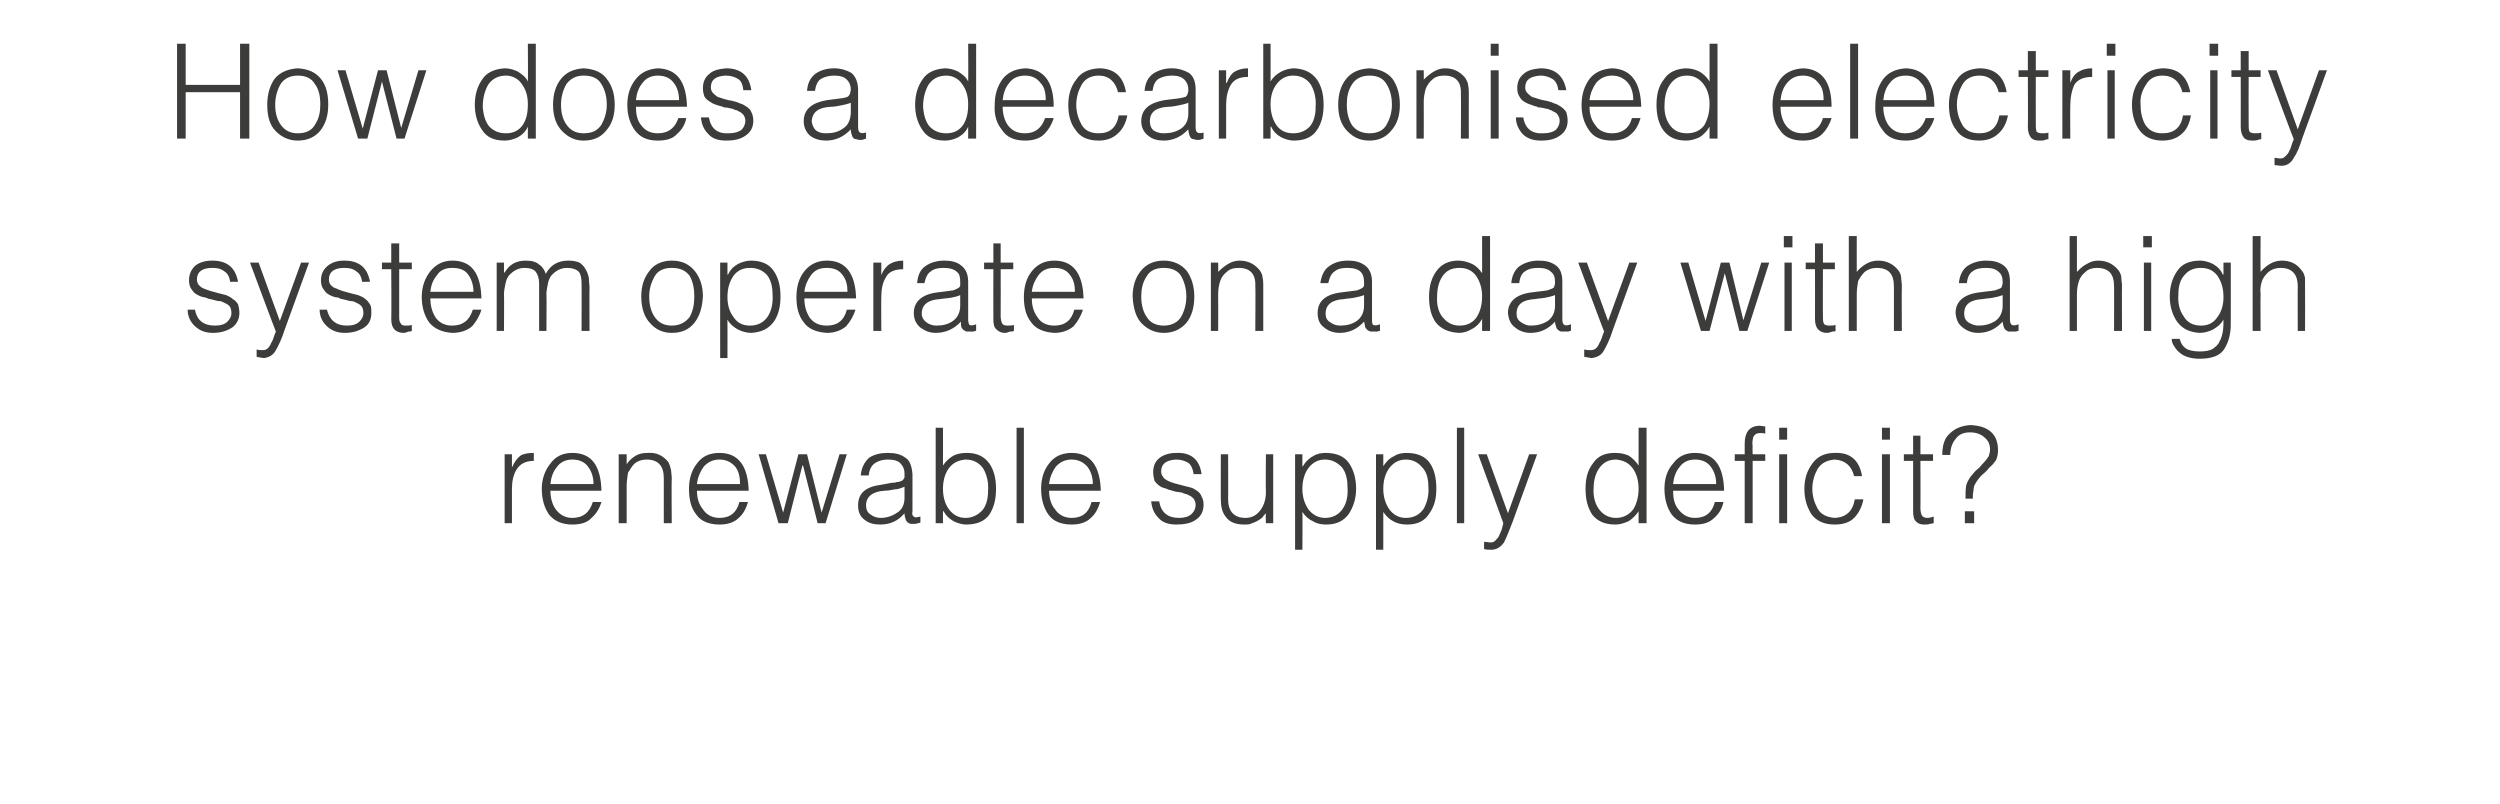
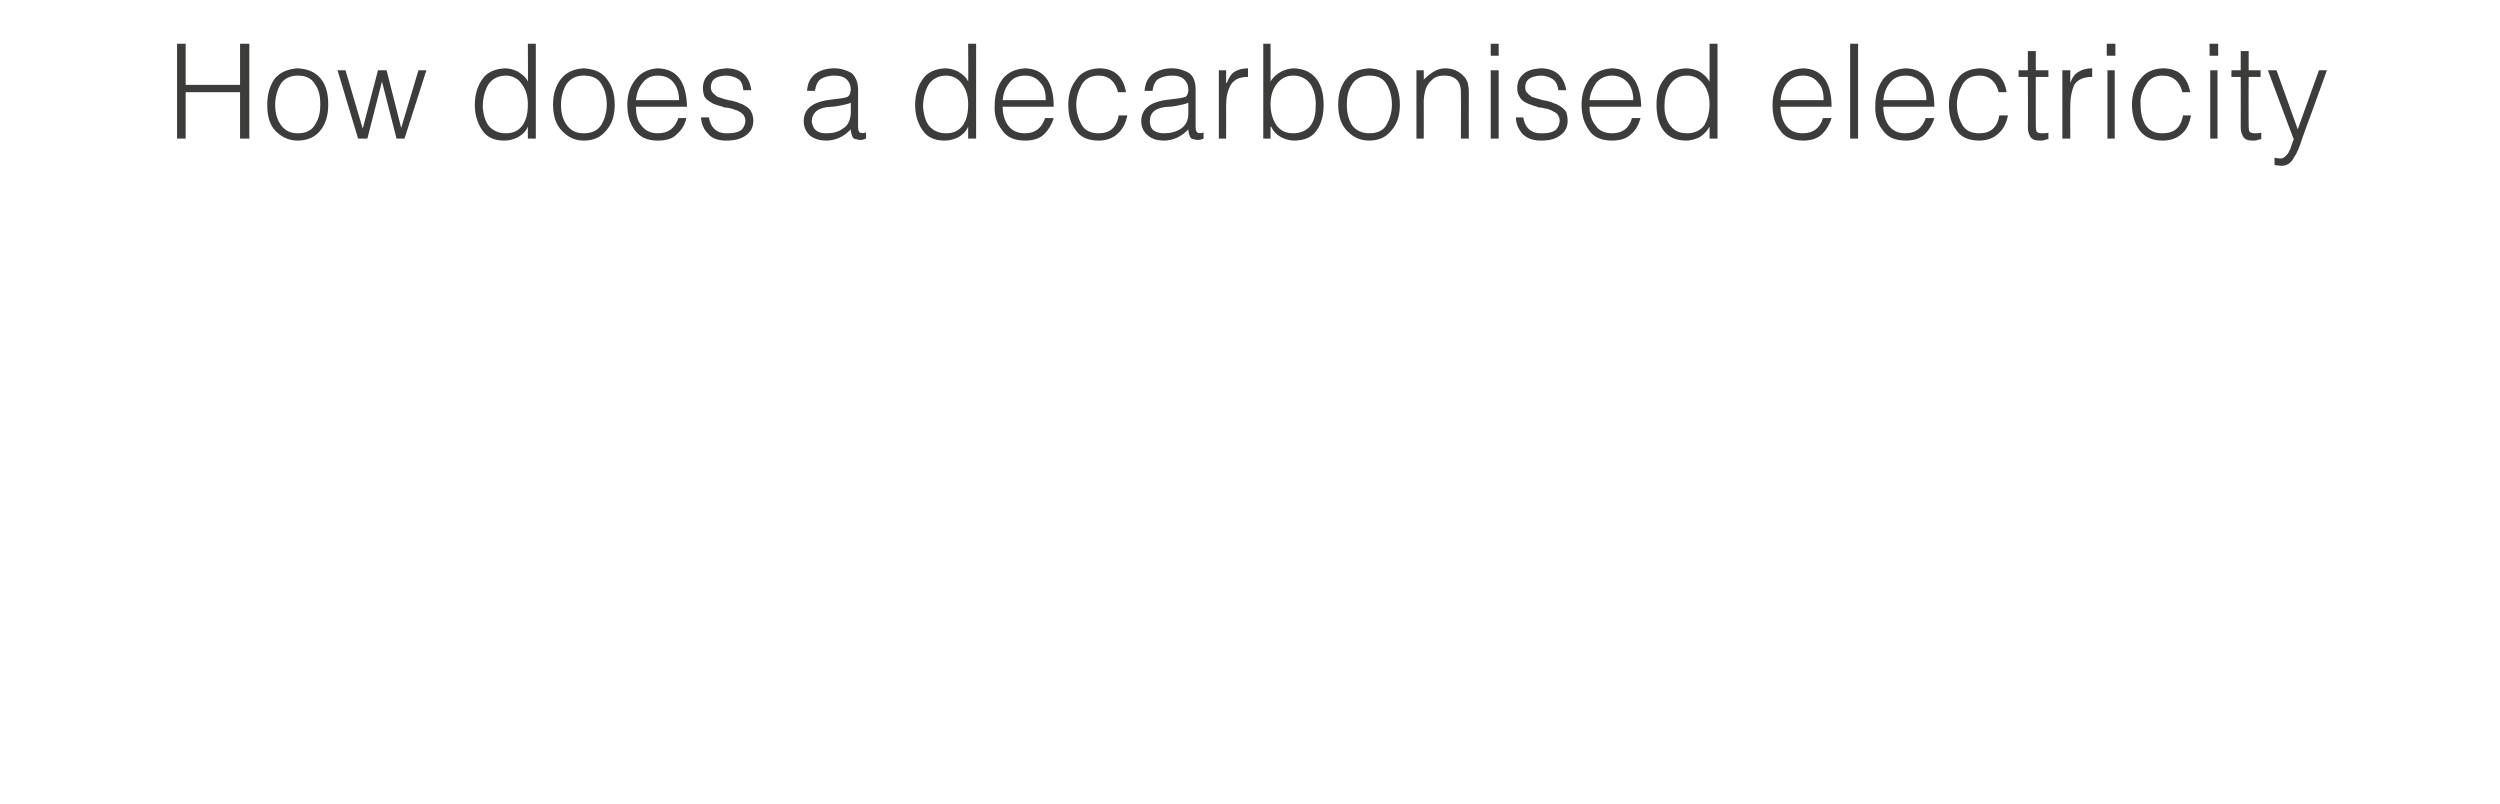
<svg xmlns="http://www.w3.org/2000/svg" version="1.1" width="377px" height="121.3px" viewBox="0 -6 377 121.3" style="top:-6px">
  <desc>How does a decarbonised electricity system operate on a day with a high renewable supply deficit?</desc>
  <defs />
  <g id="Polygon64166">
-     <path d="M 77.2 67.8 C 77.2 66.6 77.4 65.6 77.9 64.8 C 78.4 64 79.2 63.5 80.5 63.5 C 80.5 63.5 80.5 62.3 80.5 62.3 C 79.7 62.3 79 62.4 78.5 62.7 C 78 63.1 77.6 63.6 77.2 64.5 C 77.24 64.47 77.2 64.5 77.2 64.5 L 77.2 62.5 L 76.1 62.5 L 76.1 72.9 L 77.2 72.9 C 77.2 72.9 77.2 67.8 77.2 67.8 Z M 83 67 C 83.1 66 83.4 65.1 84 64.4 C 84.5 63.7 85.3 63.3 86.3 63.3 C 87.4 63.3 88.2 63.7 88.7 64.4 C 89.2 65.1 89.5 65.9 89.5 67 C 89.5 67 83 67 83 67 Z M 90.7 68 C 90.6 64.2 89.2 62.3 86.3 62.3 C 84.9 62.3 83.8 62.8 83 63.9 C 82.2 64.9 81.7 66.2 81.7 67.7 C 81.7 69.3 82.1 70.6 82.8 71.6 C 83.6 72.6 84.8 73.1 86.3 73.1 C 87.6 73.1 88.6 72.8 89.2 72.1 C 89.9 71.5 90.4 70.7 90.7 69.7 C 90.7 69.7 89.4 69.7 89.4 69.7 C 88.9 71.3 87.9 72.1 86.3 72.1 C 85.2 72.1 84.4 71.6 83.8 70.8 C 83.3 70.1 83 69.1 83 68 C 83 68 90.7 68 90.7 68 Z M 94.5 67.3 C 94.5 66.6 94.6 66 94.7 65.3 C 95 64.8 95.3 64.3 95.7 63.9 C 96.2 63.5 96.8 63.3 97.5 63.3 C 99.3 63.3 100.1 64.3 100.1 66.1 C 100.11 66.12 100.1 72.9 100.1 72.9 L 101.3 72.9 C 101.3 72.9 101.25 66.11 101.3 66.1 C 101.3 65.7 101.2 65.2 101.2 64.9 C 101.1 64.5 101 64.1 100.8 63.7 C 100 62.7 99 62.2 97.7 62.3 C 97 62.3 96.4 62.4 95.9 62.7 C 95.4 63 94.9 63.4 94.5 64 C 94.49 63.97 94.5 62.5 94.5 62.5 L 93.3 62.5 L 93.3 72.9 L 94.5 72.9 C 94.5 72.9 94.49 67.3 94.5 67.3 Z M 105.1 67 C 105.2 66 105.6 65.1 106.1 64.4 C 106.7 63.7 107.5 63.3 108.5 63.3 C 109.5 63.3 110.3 63.7 110.9 64.4 C 111.4 65.1 111.6 65.9 111.6 67 C 111.6 67 105.1 67 105.1 67 Z M 112.9 68 C 112.8 64.2 111.3 62.3 108.5 62.3 C 107 62.3 105.9 62.8 105.1 63.9 C 104.3 64.9 103.9 66.2 103.9 67.7 C 103.9 69.3 104.2 70.6 105 71.6 C 105.7 72.6 106.9 73.1 108.5 73.1 C 109.7 73.1 110.7 72.8 111.4 72.1 C 112.1 71.5 112.5 70.7 112.8 69.7 C 112.8 69.7 111.5 69.7 111.5 69.7 C 111.1 71.3 110.1 72.1 108.5 72.1 C 107.4 72.1 106.5 71.6 106 70.8 C 105.4 70.1 105.1 69.1 105.1 68 C 105.1 68 112.9 68 112.9 68 Z M 121.7 62.5 L 120.4 62.5 L 118.1 71.3 L 115.5 62.5 L 114.4 62.5 L 117.4 72.9 L 118.8 72.9 L 121 64.2 L 121.1 64.2 L 123.3 72.9 L 124.5 72.9 L 127.7 62.5 L 126.6 62.5 L 123.9 71.3 L 121.7 62.5 Z M 136.4 69.1 C 136.4 70.1 136 70.9 135.3 71.3 C 134.6 71.8 133.7 72.1 132.8 72.1 C 132.2 72.1 131.7 71.9 131.3 71.6 C 130.8 71.3 130.6 70.8 130.6 70.2 C 130.6 68.9 131.6 68.1 133.4 68 C 133.9 68 134.4 67.9 134.9 67.8 C 135.4 67.8 135.9 67.6 136.4 67.4 C 136.4 67.4 136.4 69.1 136.4 69.1 Z M 132.9 67.1 C 130.5 67.4 129.4 68.4 129.4 70.2 C 129.4 71.2 129.7 71.9 130.4 72.4 C 131 72.9 131.8 73.1 132.7 73.1 C 134.2 73.1 135.4 72.6 136.4 71.4 C 136.4 71.8 136.5 72.1 136.6 72.4 C 136.7 72.7 137 72.9 137.3 73 C 137.5 73 137.7 73 137.9 73 C 138 73 138.2 73 138.4 72.9 C 138.6 72.9 138.7 72.8 138.8 72.8 C 138.8 72.8 138.8 71.9 138.8 71.9 C 138.3 72 138 72.1 137.8 71.9 C 137.6 71.8 137.5 71.5 137.6 71.1 C 137.6 71.1 137.6 65.5 137.6 65.5 C 137.5 64.3 137.2 63.4 136.5 63 C 135.8 62.5 135 62.3 133.9 62.3 C 132.8 62.3 131.9 62.5 131.1 63 C 130.4 63.6 129.9 64.5 129.8 65.7 C 129.8 65.7 131 65.7 131 65.7 C 131.1 64.8 131.4 64.2 132 63.8 C 132.5 63.5 133.1 63.3 133.9 63.3 C 134.8 63.3 135.5 63.5 135.8 63.9 C 136.2 64.3 136.4 64.8 136.4 65.4 C 136.4 65.6 136.4 65.8 136.4 66 C 136.3 66.2 136.2 66.4 136 66.5 C 135.8 66.6 135.5 66.7 135.2 66.7 C 135 66.8 134.7 66.8 134.5 66.8 C 134.5 66.8 132.9 67.1 132.9 67.1 Z M 142.2 67.7 C 142.2 66.5 142.5 65.4 143.1 64.6 C 143.7 63.8 144.5 63.4 145.6 63.3 C 146.8 63.3 147.7 63.8 148.3 64.7 C 148.8 65.6 149.1 66.7 149 68 C 149 69.3 148.7 70.3 148.1 71 C 147.4 71.7 146.6 72.1 145.6 72.1 C 144.5 72.1 143.7 71.6 143.1 70.8 C 142.5 70 142.2 68.9 142.2 67.7 C 142.2 67.7 142.2 67.7 142.2 67.7 Z M 142.2 71.1 C 142.2 71.1 142.26 71.05 142.3 71.1 C 142.6 71.7 143.1 72.2 143.8 72.6 C 144.4 72.9 145.1 73.1 145.7 73.1 C 147.3 73.1 148.5 72.6 149.2 71.6 C 149.9 70.5 150.2 69.3 150.2 67.7 C 150.2 66.2 149.9 64.9 149.2 63.9 C 148.4 62.8 147.3 62.3 145.8 62.3 C 145.1 62.3 144.4 62.4 143.8 62.7 C 143.1 63.1 142.6 63.6 142.2 64.2 C 142.22 64.19 142.2 58.5 142.2 58.5 L 141.1 58.5 L 141.1 72.9 L 142.2 72.9 L 142.2 71.1 Z M 154.4 72.9 L 154.4 58.5 L 153.3 58.5 L 153.3 72.9 L 154.4 72.9 Z M 158.2 67 C 158.3 66 158.7 65.1 159.2 64.4 C 159.8 63.7 160.6 63.3 161.6 63.3 C 162.6 63.3 163.4 63.7 164 64.4 C 164.5 65.1 164.8 65.9 164.8 67 C 164.8 67 158.2 67 158.2 67 Z M 166 68 C 165.9 64.2 164.4 62.3 161.6 62.3 C 160.2 62.3 159 62.8 158.2 63.9 C 157.4 64.9 157 66.2 157 67.7 C 157 69.3 157.4 70.6 158.1 71.6 C 158.8 72.6 160 73.1 161.6 73.1 C 162.8 73.1 163.8 72.8 164.5 72.1 C 165.2 71.5 165.6 70.7 165.9 69.7 C 165.9 69.7 164.6 69.7 164.6 69.7 C 164.2 71.3 163.2 72.1 161.6 72.1 C 160.5 72.1 159.6 71.6 159.1 70.8 C 158.5 70.1 158.2 69.1 158.2 68 C 158.2 68 166 68 166 68 Z M 173.6 69.6 C 173.7 70.6 174 71.4 174.7 72.1 C 175.3 72.8 176.2 73.1 177.4 73.1 C 178.6 73.1 179.6 72.9 180.3 72.4 C 181.1 71.9 181.5 71.1 181.5 70.1 C 181.5 69.6 181.4 69.2 181.2 68.9 C 181.1 68.5 180.8 68.2 180.5 68 C 180.2 67.8 179.9 67.6 179.5 67.5 C 179.1 67.4 178.7 67.3 178.3 67.2 C 177.5 67 176.7 66.8 176.1 66.5 C 175.8 66.3 175.5 66.2 175.4 65.9 C 175.2 65.7 175.1 65.4 175.1 65.1 C 175.1 64 175.8 63.4 177.3 63.3 C 178.1 63.3 178.7 63.5 179.2 63.8 C 179.6 64.1 179.9 64.7 180 65.5 C 180 65.5 181.2 65.5 181.2 65.5 C 180.9 63.3 179.6 62.2 177.4 62.3 C 176.3 62.3 175.4 62.6 174.8 63.1 C 174.2 63.6 173.9 64.3 173.9 65.2 C 173.9 65.7 174 66.1 174.1 66.5 C 174.3 66.8 174.6 67.1 174.9 67.3 C 175.2 67.5 175.5 67.6 175.9 67.7 C 176.1 67.8 176.3 67.9 176.5 67.9 C 176.7 68 176.9 68 177.1 68.1 C 177.5 68.2 177.9 68.2 178.3 68.3 C 178.4 68.4 178.6 68.4 178.8 68.5 C 179 68.5 179.1 68.6 179.3 68.7 C 179.6 68.8 179.8 69 180 69.2 C 180.2 69.5 180.3 69.8 180.3 70.1 C 180.3 70.7 180.1 71.1 179.7 71.5 C 179.3 71.9 178.6 72.1 177.8 72.1 C 176.1 72.1 175.1 71.3 174.8 69.6 C 174.8 69.6 173.6 69.6 173.6 69.6 Z M 190.9 68.2 C 190.9 69.3 190.6 70.2 190.1 70.9 C 189.5 71.7 188.8 72.1 187.8 72.1 C 186.1 72.1 185.2 71.1 185.2 69.3 C 185.23 69.31 185.2 62.5 185.2 62.5 L 184.1 62.5 C 184.1 62.5 184.08 69.33 184.1 69.3 C 184.1 70.4 184.3 71.3 184.9 72 C 185.4 72.7 186.3 73.1 187.6 73.1 C 188.1 73.1 188.5 73.1 188.8 72.9 C 189.1 72.8 189.4 72.7 189.7 72.5 C 189.9 72.4 190.2 72.2 190.4 72 C 190.5 71.8 190.7 71.6 190.9 71.4 C 190.85 71.43 190.9 72.9 190.9 72.9 L 192 72.9 L 192 62.5 L 190.9 62.5 C 190.9 62.5 190.85 68.16 190.9 68.2 Z M 196.4 67.7 C 196.4 66.5 196.7 65.4 197.3 64.6 C 197.9 63.8 198.7 63.3 199.8 63.3 C 200.8 63.3 201.6 63.7 202.3 64.4 C 202.9 65.1 203.2 66.1 203.2 67.4 C 203.3 68.7 203.1 69.8 202.5 70.7 C 201.9 71.6 201 72.1 199.8 72.1 C 198.8 72.1 197.9 71.6 197.3 70.8 C 196.7 69.9 196.4 68.9 196.4 67.7 C 196.4 67.7 196.4 67.7 196.4 67.7 Z M 196.4 71.2 C 196.8 71.8 197.3 72.3 198 72.6 C 198.6 73 199.3 73.1 200 73.1 C 201.5 73.1 202.6 72.6 203.4 71.5 C 204.1 70.4 204.5 69.2 204.5 67.7 C 204.5 66.1 204.1 64.8 203.4 63.8 C 202.7 62.8 201.5 62.3 199.9 62.3 C 199.3 62.3 198.6 62.4 198 62.8 C 197.4 63.1 196.8 63.7 196.5 64.3 C 196.48 64.35 196.4 64.3 196.4 64.3 L 196.4 62.5 L 195.3 62.5 L 195.3 76.9 L 196.4 76.9 C 196.4 76.9 196.44 71.21 196.4 71.2 Z M 208.6 67.7 C 208.6 66.5 208.9 65.4 209.5 64.6 C 210.1 63.8 210.9 63.3 212 63.3 C 213 63.3 213.8 63.7 214.4 64.4 C 215.1 65.1 215.4 66.1 215.4 67.4 C 215.5 68.7 215.2 69.8 214.7 70.7 C 214.1 71.6 213.2 72.1 212 72.1 C 210.9 72.1 210.1 71.6 209.5 70.8 C 208.9 69.9 208.6 68.9 208.6 67.7 C 208.6 67.7 208.6 67.7 208.6 67.7 Z M 208.6 71.2 C 209 71.8 209.5 72.3 210.1 72.6 C 210.8 73 211.5 73.1 212.2 73.1 C 213.7 73.1 214.8 72.6 215.5 71.5 C 216.3 70.4 216.6 69.2 216.6 67.7 C 216.6 66.1 216.3 64.8 215.6 63.8 C 214.9 62.8 213.7 62.3 212.1 62.3 C 211.5 62.3 210.8 62.4 210.2 62.8 C 209.5 63.1 209 63.7 208.6 64.3 C 208.64 64.35 208.6 64.3 208.6 64.3 L 208.6 62.5 L 207.5 62.5 L 207.5 76.9 L 208.6 76.9 C 208.6 76.9 208.6 71.21 208.6 71.2 Z M 220.8 72.9 L 220.8 58.5 L 219.7 58.5 L 219.7 72.9 L 220.8 72.9 Z M 223.8 76.8 C 224.1 76.9 224.5 76.9 224.9 76.9 C 225.7 76.9 226.3 76.5 226.8 75.8 C 227.2 75 227.6 74 228.1 72.7 C 228.09 72.72 231.8 62.5 231.8 62.5 L 230.6 62.5 L 227.4 71.4 L 224.2 62.5 L 222.9 62.5 C 222.9 62.5 226.73 72.94 226.7 72.9 C 226.6 73.2 226.6 73.4 226.5 73.7 C 226.4 74.1 226.2 74.4 226.1 74.7 C 226 75 225.8 75.2 225.6 75.4 C 225.4 75.7 225.1 75.8 224.8 75.8 C 224.5 75.8 224.1 75.7 223.8 75.7 C 223.8 75.7 223.8 76.8 223.8 76.8 Z M 247.1 67.7 C 247.1 68.9 246.8 70 246.3 70.8 C 245.7 71.6 244.8 72.1 243.7 72.1 C 242.7 72.1 241.9 71.7 241.3 71 C 240.7 70.3 240.3 69.3 240.3 68 C 240.3 66.7 240.5 65.6 241.1 64.7 C 241.7 63.8 242.5 63.3 243.7 63.3 C 244.8 63.4 245.6 63.8 246.2 64.6 C 246.8 65.4 247.1 66.5 247.1 67.7 C 247.1 67.7 247.1 67.7 247.1 67.7 Z M 247.1 64.2 C 246.7 63.6 246.2 63.1 245.6 62.7 C 244.9 62.4 244.3 62.3 243.5 62.3 C 242 62.3 240.9 62.8 240.2 63.9 C 239.4 64.9 239.1 66.2 239.1 67.7 C 239.1 69.3 239.4 70.5 240.1 71.6 C 240.9 72.6 242 73.1 243.6 73.1 C 244.3 73.1 244.9 72.9 245.6 72.6 C 246.2 72.2 246.7 71.7 247.1 71.1 C 247.06 71.05 247.1 71.1 247.1 71.1 L 247.1 72.9 L 248.3 72.9 L 248.3 58.5 L 247.1 58.5 C 247.1 58.5 247.11 64.19 247.1 64.2 Z M 252.3 67 C 252.4 66 252.7 65.1 253.3 64.4 C 253.8 63.7 254.6 63.3 255.6 63.3 C 256.7 63.3 257.5 63.7 258 64.4 C 258.5 65.1 258.8 65.9 258.8 67 C 258.8 67 252.3 67 252.3 67 Z M 260 68 C 259.9 64.2 258.5 62.3 255.6 62.3 C 254.2 62.3 253.1 62.8 252.3 63.9 C 251.4 64.9 251 66.2 251 67.7 C 251 69.3 251.4 70.6 252.1 71.6 C 252.9 72.6 254 73.1 255.6 73.1 C 256.9 73.1 257.8 72.8 258.5 72.1 C 259.2 71.5 259.7 70.7 259.9 69.7 C 259.9 69.7 258.6 69.7 258.6 69.7 C 258.2 71.3 257.2 72.1 255.6 72.1 C 254.5 72.1 253.7 71.6 253.1 70.8 C 252.5 70.1 252.3 69.1 252.3 68 C 252.3 68 260 68 260 68 Z M 263.1 63.5 L 263.1 72.9 L 264.3 72.9 L 264.3 63.5 L 266.2 63.5 L 266.2 62.5 L 264.3 62.5 C 264.3 62.5 264.26 61.26 264.3 61.3 C 264.2 60.8 264.3 60.3 264.4 59.9 C 264.6 59.5 264.9 59.3 265.5 59.3 C 265.7 59.3 265.9 59.3 266.2 59.4 C 266.2 59.4 266.2 58.3 266.2 58.3 C 265.9 58.3 265.6 58.2 265.2 58.2 C 263.8 58.3 263.1 59.2 263.1 60.9 C 263.11 60.9 263.1 62.5 263.1 62.5 L 261.6 62.5 L 261.6 63.5 L 263.1 63.5 Z M 269.5 72.9 L 269.5 62.5 L 268.3 62.5 L 268.3 72.9 L 269.5 72.9 Z M 269.5 60.3 L 269.5 58.5 L 268.3 58.5 L 268.3 60.3 L 269.5 60.3 Z M 280.8 65.8 C 280.4 63.4 279 62.2 276.7 62.3 C 275.2 62.3 274.1 62.8 273.3 63.9 C 272.5 65 272.1 66.2 272.1 67.7 C 272.1 69.3 272.5 70.5 273.2 71.6 C 274 72.6 275.1 73.1 276.7 73.1 C 277.9 73.1 278.9 72.8 279.6 72.1 C 280.3 71.4 280.8 70.4 281 69.3 C 281 69.3 279.7 69.3 279.7 69.3 C 279.4 71.1 278.4 72 276.7 72.1 C 275.5 72 274.6 71.6 274.1 70.7 C 273.6 69.8 273.3 68.8 273.3 67.7 C 273.3 66.6 273.6 65.6 274.1 64.7 C 274.7 63.8 275.5 63.4 276.7 63.3 C 278.2 63.4 279.2 64.2 279.6 65.8 C 279.6 65.8 280.8 65.8 280.8 65.8 Z M 285 72.9 L 285 62.5 L 283.8 62.5 L 283.8 72.9 L 285 72.9 Z M 285 60.3 L 285 58.5 L 283.8 58.5 L 283.8 60.3 L 285 60.3 Z M 291.6 71.9 C 291.3 72 291 72.1 290.6 72.1 C 290.2 72.1 289.9 71.9 289.8 71.7 C 289.7 71.5 289.6 71.1 289.6 70.6 C 289.63 70.61 289.6 63.5 289.6 63.5 L 291.5 63.5 L 291.5 62.5 L 289.6 62.5 L 289.6 59.7 L 288.5 59.7 L 288.5 62.5 L 287.1 62.5 L 287.1 63.5 L 288.5 63.5 C 288.5 63.5 288.49 71.08 288.5 71.1 C 288.5 71.8 288.6 72.4 289 72.7 C 289.3 73 289.7 73.1 290.2 73.1 C 290.5 73.1 290.8 73.1 291 73 C 291.3 73 291.4 72.9 291.6 72.9 C 291.6 72.9 291.6 71.9 291.6 71.9 Z M 297.5 69.2 C 297.5 68.8 297.5 68.4 297.6 68 C 297.6 67.6 297.7 67.2 297.9 66.9 C 298.2 66.4 298.5 66 298.9 65.6 C 299.3 65.3 299.7 64.9 300 64.5 C 300.4 64.2 300.7 63.8 301 63.4 C 301.2 62.9 301.3 62.5 301.3 61.9 C 301.3 59.5 299.9 58.2 297.1 58.1 C 295.8 58.2 294.8 58.6 294 59.4 C 293.2 60.1 292.9 61.2 292.9 62.6 C 292.9 62.6 294.1 62.6 294.1 62.6 C 294.1 61.6 294.4 60.8 294.9 60.2 C 295.4 59.5 296.1 59.2 297.1 59.2 C 298 59.2 298.8 59.5 299.3 60 C 299.8 60.4 300.1 61 300.1 61.8 C 300.1 62.1 300 62.5 299.9 62.8 C 299.7 63.1 299.5 63.4 299.2 63.7 C 298.9 64 298.7 64.3 298.4 64.6 C 298 64.9 297.7 65.2 297.5 65.5 C 297.2 65.8 297 66.1 296.9 66.3 C 296.7 66.6 296.6 66.9 296.5 67.2 C 296.4 67.8 296.4 68.5 296.4 69.2 C 296.4 69.2 297.5 69.2 297.5 69.2 Z M 297.7 72.9 L 297.7 71.1 L 296.3 71.1 L 296.3 72.9 L 297.7 72.9 Z " stroke="none" fill="#3c3c3b" />
-   </g>
+     </g>
  <g id="Polygon64165">
-     <path d="M 28.3 40.7 C 28.3 41.7 28.7 42.5 29.3 43.1 C 30 43.8 30.9 44.2 32.1 44.2 C 33.3 44.2 34.2 43.9 35 43.4 C 35.7 42.9 36.1 42.1 36.1 41.2 C 36.1 40.7 36 40.2 35.9 39.9 C 35.7 39.6 35.5 39.3 35.1 39.1 C 34.8 38.8 34.5 38.7 34.1 38.5 C 33.7 38.4 33.3 38.3 32.9 38.2 C 32.1 38 31.4 37.8 30.7 37.5 C 30.4 37.4 30.2 37.2 30 37 C 29.8 36.8 29.7 36.5 29.7 36.1 C 29.7 35 30.5 34.4 32 34.4 C 32.7 34.4 33.3 34.5 33.8 34.9 C 34.3 35.2 34.6 35.7 34.7 36.5 C 34.7 36.5 35.9 36.5 35.9 36.5 C 35.5 34.3 34.2 33.3 32 33.3 C 30.9 33.3 30 33.6 29.4 34.1 C 28.8 34.7 28.5 35.4 28.5 36.3 C 28.5 36.7 28.6 37.2 28.8 37.5 C 29 37.8 29.2 38.1 29.5 38.3 C 29.8 38.5 30.2 38.7 30.6 38.8 C 30.8 38.8 31 38.9 31.1 38.9 C 31.3 39 31.5 39.1 31.7 39.1 C 32.1 39.2 32.5 39.3 32.9 39.4 C 33.1 39.4 33.3 39.4 33.5 39.5 C 33.6 39.6 33.8 39.6 33.9 39.7 C 34.2 39.8 34.5 40 34.7 40.3 C 34.8 40.5 34.9 40.8 34.9 41.2 C 34.9 41.7 34.7 42.1 34.3 42.5 C 33.9 42.9 33.3 43.1 32.4 43.1 C 30.7 43.1 29.7 42.3 29.4 40.7 C 29.4 40.7 28.3 40.7 28.3 40.7 Z M 38.7 47.8 C 39 47.9 39.3 47.9 39.8 48 C 40.5 47.9 41.2 47.6 41.6 46.8 C 42 46.1 42.5 45.1 42.9 43.8 C 42.92 43.76 46.6 33.6 46.6 33.6 L 45.4 33.6 L 42.2 42.4 L 39 33.6 L 37.7 33.6 C 37.7 33.6 41.56 43.98 41.6 44 C 41.5 44.2 41.4 44.5 41.3 44.8 C 41.2 45.1 41.1 45.4 40.9 45.7 C 40.8 46 40.6 46.3 40.4 46.5 C 40.2 46.7 40 46.8 39.6 46.8 C 39.3 46.8 39 46.8 38.7 46.7 C 38.7 46.7 38.7 47.8 38.7 47.8 Z M 48.2 40.7 C 48.2 41.7 48.6 42.5 49.2 43.1 C 49.9 43.8 50.8 44.2 52 44.2 C 53.2 44.2 54.1 43.9 54.9 43.4 C 55.7 42.9 56 42.1 56 41.2 C 56 40.7 56 40.2 55.8 39.9 C 55.6 39.6 55.4 39.3 55.1 39.1 C 54.8 38.8 54.4 38.7 54 38.5 C 53.6 38.4 53.2 38.3 52.8 38.2 C 52 38 51.3 37.8 50.7 37.5 C 50.3 37.4 50.1 37.2 49.9 37 C 49.7 36.8 49.6 36.5 49.6 36.1 C 49.6 35 50.4 34.4 51.9 34.4 C 52.6 34.4 53.2 34.5 53.7 34.9 C 54.2 35.2 54.5 35.7 54.6 36.5 C 54.6 36.5 55.8 36.5 55.8 36.5 C 55.4 34.3 54.1 33.3 51.9 33.3 C 50.8 33.3 50 33.6 49.4 34.1 C 48.7 34.7 48.4 35.4 48.4 36.3 C 48.4 36.7 48.5 37.2 48.7 37.5 C 48.9 37.8 49.1 38.1 49.4 38.3 C 49.7 38.5 50.1 38.7 50.5 38.8 C 50.7 38.8 50.9 38.9 51.1 38.9 C 51.2 39 51.4 39.1 51.6 39.1 C 52 39.2 52.4 39.3 52.8 39.4 C 53 39.4 53.2 39.4 53.4 39.5 C 53.6 39.6 53.7 39.6 53.8 39.7 C 54.1 39.8 54.4 40 54.6 40.3 C 54.7 40.5 54.8 40.8 54.8 41.2 C 54.8 41.7 54.6 42.1 54.2 42.5 C 53.8 42.9 53.2 43.1 52.3 43.1 C 50.7 43.1 49.7 42.3 49.3 40.7 C 49.3 40.7 48.2 40.7 48.2 40.7 Z M 62.1 43 C 61.8 43.1 61.5 43.1 61.2 43.1 C 60.7 43.1 60.5 43 60.4 42.7 C 60.2 42.5 60.2 42.1 60.2 41.7 C 60.19 41.65 60.2 34.6 60.2 34.6 L 62.1 34.6 L 62.1 33.6 L 60.2 33.6 L 60.2 30.7 L 59 30.7 L 59 33.6 L 57.6 33.6 L 57.6 34.6 L 59 34.6 C 59 34.6 59.05 42.12 59 42.1 C 59 42.9 59.2 43.4 59.5 43.7 C 59.8 44 60.3 44.2 60.8 44.2 C 61.1 44.2 61.4 44.1 61.6 44 C 61.8 44 62 44 62.1 43.9 C 62.1 43.9 62.1 43 62.1 43 Z M 64.9 38 C 65 37 65.3 36.2 65.9 35.5 C 66.4 34.7 67.2 34.4 68.2 34.4 C 69.3 34.4 70.1 34.7 70.6 35.4 C 71.1 36.1 71.4 37 71.4 38 C 71.4 38 64.9 38 64.9 38 Z M 72.6 39 C 72.5 35.2 71.1 33.3 68.2 33.3 C 66.8 33.3 65.7 33.9 64.9 34.9 C 64.1 35.9 63.6 37.2 63.6 38.8 C 63.6 40.3 64 41.6 64.7 42.6 C 65.5 43.6 66.7 44.1 68.2 44.2 C 69.5 44.2 70.5 43.8 71.2 43.2 C 71.8 42.5 72.3 41.7 72.6 40.7 C 72.6 40.7 71.3 40.7 71.3 40.7 C 70.8 42.3 69.8 43.1 68.2 43.1 C 67.1 43.1 66.3 42.7 65.7 41.9 C 65.2 41.1 64.9 40.2 64.9 39 C 64.9 39 72.6 39 72.6 39 Z M 76 38.3 C 76 37.9 76.1 37.4 76.2 36.9 C 76.3 36.3 76.5 35.9 76.7 35.6 C 77.4 34.8 78.2 34.4 79.1 34.4 C 79.9 34.4 80.5 34.6 80.8 35 C 81.1 35.4 81.3 36 81.3 36.8 C 81.3 36.77 81.3 43.9 81.3 43.9 L 82.4 43.9 C 82.4 43.9 82.45 38.34 82.4 38.3 C 82.4 37.9 82.5 37.4 82.6 36.9 C 82.7 36.3 82.9 35.9 83.1 35.6 C 83.8 34.8 84.6 34.4 85.5 34.4 C 86.3 34.4 86.9 34.6 87.3 35 C 87.6 35.4 87.7 36 87.7 36.8 C 87.72 36.77 87.7 43.9 87.7 43.9 L 88.9 43.9 C 88.9 43.9 88.87 37.38 88.9 37.4 C 88.9 36.9 88.8 36.4 88.8 35.9 C 88.7 35.4 88.5 34.9 88.3 34.6 C 88.1 34.2 87.8 33.9 87.4 33.6 C 86.9 33.4 86.4 33.3 85.7 33.3 C 84.1 33.3 83 34 82.3 35.3 C 82.1 34.7 81.8 34.2 81.3 33.9 C 80.9 33.5 80.2 33.3 79.3 33.3 C 77.8 33.3 76.8 33.9 76.1 35.1 C 76.08 35.13 76 35.1 76 35.1 L 76 33.6 L 74.9 33.6 L 74.9 43.9 L 76 43.9 C 76 43.9 76.04 38.34 76 38.3 Z M 101.3 44.2 C 102.8 44.2 103.9 43.7 104.7 42.7 C 105.5 41.7 105.9 40.4 106 38.7 C 106 37.2 105.6 35.9 104.8 34.9 C 104 33.9 102.9 33.3 101.3 33.3 C 99.8 33.3 98.6 33.9 97.9 34.9 C 97.1 35.9 96.7 37.2 96.7 38.7 C 96.7 40.5 97.2 41.9 98.1 42.8 C 98.9 43.7 100 44.2 101.3 44.2 C 101.3 44.2 101.3 44.2 101.3 44.2 Z M 104.7 38.7 C 104.7 39.9 104.5 40.9 104 41.8 C 103.4 42.6 102.5 43.1 101.3 43.1 C 100.2 43.1 99.4 42.7 98.8 41.9 C 98.2 41.1 97.9 40 97.9 38.7 C 97.9 37.6 98.2 36.6 98.7 35.7 C 99.2 34.8 100.1 34.4 101.3 34.4 C 102.6 34.4 103.4 34.8 104 35.6 C 104.5 36.5 104.7 37.5 104.7 38.7 C 104.7 38.7 104.7 38.7 104.7 38.7 Z M 109.7 38.8 C 109.7 37.5 110 36.5 110.6 35.6 C 111.2 34.8 112 34.4 113.1 34.4 C 114.1 34.4 114.9 34.7 115.6 35.4 C 116.2 36.1 116.5 37.1 116.5 38.4 C 116.6 39.8 116.3 40.9 115.8 41.7 C 115.2 42.6 114.3 43.1 113.1 43.1 C 112 43.1 111.2 42.7 110.6 41.8 C 110 41 109.7 40 109.7 38.8 C 109.7 38.8 109.7 38.8 109.7 38.8 Z M 109.7 42.2 C 110.1 42.9 110.6 43.3 111.3 43.7 C 111.9 44 112.6 44.2 113.3 44.2 C 114.8 44.1 115.9 43.6 116.7 42.5 C 117.4 41.5 117.7 40.2 117.7 38.7 C 117.7 37.2 117.4 35.9 116.7 34.9 C 116 33.8 114.8 33.3 113.2 33.3 C 112.6 33.3 111.9 33.5 111.3 33.8 C 110.6 34.2 110.1 34.7 109.8 35.4 C 109.75 35.39 109.7 35.4 109.7 35.4 L 109.7 33.6 L 108.6 33.6 L 108.6 48 L 109.7 48 C 109.7 48 109.72 42.25 109.7 42.2 Z M 121.3 38 C 121.4 37 121.8 36.2 122.3 35.5 C 122.9 34.7 123.6 34.4 124.7 34.4 C 125.7 34.4 126.5 34.7 127 35.4 C 127.6 36.1 127.8 37 127.8 38 C 127.8 38 121.3 38 121.3 38 Z M 129.1 39 C 129 35.2 127.5 33.3 124.7 33.3 C 123.2 33.3 122.1 33.9 121.3 34.9 C 120.5 35.9 120.1 37.2 120.1 38.8 C 120.1 40.3 120.4 41.6 121.2 42.6 C 121.9 43.6 123.1 44.1 124.7 44.2 C 125.9 44.2 126.9 43.8 127.6 43.2 C 128.2 42.5 128.7 41.7 129 40.7 C 129 40.7 127.7 40.7 127.7 40.7 C 127.3 42.3 126.3 43.1 124.7 43.1 C 123.5 43.1 122.7 42.7 122.1 41.9 C 121.6 41.1 121.3 40.2 121.3 39 C 121.3 39 129.1 39 129.1 39 Z M 132.9 38.8 C 132.9 37.6 133.1 36.6 133.6 35.8 C 134 35 134.9 34.6 136.2 34.6 C 136.2 34.6 136.2 33.3 136.2 33.3 C 135.4 33.3 134.7 33.5 134.2 33.8 C 133.7 34.1 133.2 34.7 132.9 35.5 C 132.92 35.51 132.9 35.5 132.9 35.5 L 132.9 33.6 L 131.7 33.6 L 131.7 43.9 L 132.9 43.9 C 132.9 43.9 132.87 38.84 132.9 38.8 Z M 144.8 40.1 C 144.8 41.1 144.4 41.9 143.7 42.4 C 143 42.9 142.2 43.1 141.2 43.1 C 140.6 43.1 140.1 42.9 139.7 42.6 C 139.3 42.3 139 41.9 139 41.3 C 139 39.9 140 39.2 141.8 39.1 C 142.3 39 142.8 39 143.4 38.9 C 143.9 38.8 144.4 38.7 144.8 38.5 C 144.8 38.5 144.8 40.1 144.8 40.1 Z M 141.3 38.1 C 139 38.4 137.8 39.5 137.8 41.2 C 137.8 42.2 138.2 42.9 138.8 43.4 C 139.5 43.9 140.2 44.2 141.1 44.2 C 142.6 44.2 143.9 43.6 144.9 42.5 C 144.9 42.8 144.9 43.1 145 43.4 C 145.2 43.7 145.4 43.9 145.8 44 C 145.9 44 146.1 44 146.3 44 C 146.5 44 146.7 44 146.8 44 C 147 43.9 147.1 43.9 147.2 43.9 C 147.2 43.9 147.2 42.9 147.2 42.9 C 146.7 43.1 146.4 43.1 146.2 43 C 146.1 42.9 146 42.6 146 42.1 C 146 42.1 146 36.5 146 36.5 C 146 35.3 145.6 34.5 144.9 34 C 144.3 33.5 143.4 33.3 142.4 33.3 C 141.3 33.3 140.3 33.6 139.6 34.1 C 138.8 34.6 138.4 35.5 138.3 36.7 C 138.3 36.7 139.4 36.7 139.4 36.7 C 139.6 35.8 139.9 35.2 140.4 34.9 C 140.9 34.5 141.6 34.4 142.3 34.4 C 143.2 34.4 143.9 34.6 144.3 35 C 144.7 35.3 144.8 35.8 144.8 36.5 C 144.8 36.7 144.8 36.9 144.8 37.1 C 144.7 37.3 144.6 37.4 144.4 37.5 C 144.2 37.6 144 37.7 143.7 37.8 C 143.4 37.8 143.1 37.9 142.9 37.9 C 142.9 37.9 141.3 38.1 141.3 38.1 Z M 152.9 43 C 152.6 43.1 152.3 43.1 151.9 43.1 C 151.5 43.1 151.2 43 151.1 42.7 C 151 42.5 150.9 42.1 150.9 41.7 C 150.93 41.65 150.9 34.6 150.9 34.6 L 152.8 34.6 L 152.8 33.6 L 150.9 33.6 L 150.9 30.7 L 149.8 30.7 L 149.8 33.6 L 148.4 33.6 L 148.4 34.6 L 149.8 34.6 C 149.8 34.6 149.78 42.12 149.8 42.1 C 149.8 42.9 149.9 43.4 150.3 43.7 C 150.6 44 151 44.2 151.5 44.2 C 151.8 44.2 152.1 44.1 152.3 44 C 152.6 44 152.7 44 152.9 43.9 C 152.9 43.9 152.9 43 152.9 43 Z M 155.6 38 C 155.7 37 156.1 36.2 156.6 35.5 C 157.2 34.7 158 34.4 159 34.4 C 160 34.4 160.8 34.7 161.3 35.4 C 161.9 36.1 162.1 37 162.1 38 C 162.1 38 155.6 38 155.6 38 Z M 163.4 39 C 163.3 35.2 161.8 33.3 159 33.3 C 157.5 33.3 156.4 33.9 155.6 34.9 C 154.8 35.9 154.4 37.2 154.4 38.8 C 154.4 40.3 154.7 41.6 155.5 42.6 C 156.2 43.6 157.4 44.1 159 44.2 C 160.2 44.2 161.2 43.8 161.9 43.2 C 162.5 42.5 163 41.7 163.3 40.7 C 163.3 40.7 162 40.7 162 40.7 C 161.6 42.3 160.6 43.1 159 43.1 C 157.9 43.1 157 42.7 156.5 41.9 C 155.9 41.1 155.6 40.2 155.6 39 C 155.6 39 163.4 39 163.4 39 Z M 175.5 44.2 C 176.9 44.2 178 43.7 178.9 42.7 C 179.7 41.7 180.1 40.4 180.1 38.7 C 180.1 37.2 179.7 35.9 179 34.9 C 178.2 33.9 177 33.3 175.5 33.3 C 173.9 33.3 172.8 33.9 172 34.9 C 171.2 35.9 170.8 37.2 170.8 38.7 C 170.9 40.5 171.3 41.9 172.2 42.8 C 173.1 43.7 174.2 44.2 175.5 44.2 C 175.5 44.2 175.5 44.2 175.5 44.2 Z M 178.9 38.7 C 178.9 39.9 178.6 40.9 178.1 41.8 C 177.6 42.6 176.7 43.1 175.5 43.1 C 174.4 43.1 173.5 42.7 173 41.9 C 172.4 41.1 172.1 40 172.1 38.7 C 172.1 37.6 172.3 36.6 172.9 35.7 C 173.4 34.8 174.3 34.4 175.5 34.4 C 176.7 34.4 177.6 34.8 178.1 35.6 C 178.6 36.5 178.9 37.5 178.9 38.7 C 178.9 38.7 178.9 38.7 178.9 38.7 Z M 183.7 38.3 C 183.7 37.7 183.8 37 184 36.4 C 184.2 35.8 184.5 35.4 185 35 C 185.4 34.6 186 34.4 186.8 34.4 C 188.5 34.4 189.4 35.3 189.3 37.2 C 189.35 37.16 189.3 43.9 189.3 43.9 L 190.5 43.9 C 190.5 43.9 190.49 37.15 190.5 37.1 C 190.5 36.7 190.5 36.3 190.4 35.9 C 190.4 35.5 190.2 35.1 190 34.8 C 189.2 33.8 188.2 33.3 186.9 33.3 C 186.3 33.3 185.7 33.5 185.2 33.8 C 184.7 34.1 184.2 34.5 183.7 35 C 183.73 35.01 183.7 33.6 183.7 33.6 L 182.6 33.6 L 182.6 43.9 L 183.7 43.9 C 183.7 43.9 183.73 38.34 183.7 38.3 Z M 205.7 40.1 C 205.7 41.1 205.3 41.9 204.6 42.4 C 203.9 42.9 203 43.1 202.1 43.1 C 201.5 43.1 201 42.9 200.6 42.6 C 200.1 42.3 199.9 41.9 199.9 41.3 C 199.9 39.9 200.9 39.2 202.7 39.1 C 203.2 39 203.7 39 204.2 38.9 C 204.7 38.8 205.2 38.7 205.7 38.5 C 205.7 38.5 205.7 40.1 205.7 40.1 Z M 202.2 38.1 C 199.8 38.4 198.7 39.5 198.7 41.2 C 198.7 42.2 199 42.9 199.7 43.4 C 200.3 43.9 201.1 44.2 202 44.2 C 203.5 44.2 204.7 43.6 205.7 42.5 C 205.8 42.8 205.8 43.1 205.9 43.4 C 206.1 43.7 206.3 43.9 206.7 44 C 206.8 44 207 44 207.2 44 C 207.4 44 207.5 44 207.7 44 C 207.9 43.9 208 43.9 208.1 43.9 C 208.1 43.9 208.1 42.9 208.1 42.9 C 207.6 43.1 207.3 43.1 207.1 43 C 206.9 42.9 206.9 42.6 206.9 42.1 C 206.9 42.1 206.9 36.5 206.9 36.5 C 206.9 35.3 206.5 34.5 205.8 34 C 205.1 33.5 204.3 33.3 203.3 33.3 C 202.1 33.3 201.2 33.6 200.5 34.1 C 199.7 34.6 199.3 35.5 199.1 36.7 C 199.1 36.7 200.3 36.7 200.3 36.7 C 200.5 35.8 200.8 35.2 201.3 34.9 C 201.8 34.5 202.4 34.4 203.2 34.4 C 204.1 34.4 204.8 34.6 205.2 35 C 205.5 35.3 205.7 35.8 205.7 36.5 C 205.7 36.7 205.7 36.9 205.7 37.1 C 205.6 37.3 205.5 37.4 205.3 37.5 C 205.1 37.6 204.9 37.7 204.6 37.8 C 204.3 37.8 204 37.9 203.8 37.9 C 203.8 37.9 202.2 38.1 202.2 38.1 Z M 223.5 38.7 C 223.5 40 223.2 41 222.7 41.8 C 222.1 42.7 221.2 43.1 220.1 43.1 C 219.1 43.1 218.3 42.7 217.7 42 C 217.1 41.4 216.7 40.4 216.7 39.1 C 216.7 37.7 216.9 36.6 217.5 35.7 C 218.1 34.8 218.9 34.4 220.1 34.4 C 221.2 34.4 222 34.8 222.6 35.6 C 223.2 36.5 223.5 37.5 223.5 38.7 C 223.5 38.7 223.5 38.7 223.5 38.7 Z M 223.5 35.2 C 223.1 34.6 222.6 34.1 222 33.8 C 221.3 33.5 220.7 33.3 219.9 33.3 C 218.4 33.3 217.3 33.9 216.6 34.9 C 215.8 36 215.5 37.3 215.5 38.8 C 215.5 40.3 215.8 41.6 216.5 42.6 C 217.3 43.6 218.4 44.1 220 44.2 C 220.7 44.2 221.3 44 222 43.6 C 222.6 43.3 223.1 42.8 223.5 42.1 C 223.46 42.09 223.5 42.1 223.5 42.1 L 223.5 43.9 L 224.7 43.9 L 224.7 29.6 L 223.5 29.6 C 223.5 29.6 223.51 35.23 223.5 35.2 Z M 234.5 40.1 C 234.5 41.1 234.1 41.9 233.4 42.4 C 232.6 42.9 231.8 43.1 230.8 43.1 C 230.3 43.1 229.8 42.9 229.4 42.6 C 228.9 42.3 228.7 41.9 228.7 41.3 C 228.7 39.9 229.6 39.2 231.5 39.1 C 232 39 232.5 39 233 38.9 C 233.5 38.8 234 38.7 234.5 38.5 C 234.5 38.5 234.5 40.1 234.5 40.1 Z M 230.9 38.1 C 228.6 38.4 227.4 39.5 227.4 41.2 C 227.5 42.2 227.8 42.9 228.5 43.4 C 229.1 43.9 229.9 44.2 230.8 44.2 C 232.3 44.2 233.5 43.6 234.5 42.5 C 234.5 42.8 234.6 43.1 234.7 43.4 C 234.8 43.7 235.1 43.9 235.4 44 C 235.6 44 235.8 44 235.9 44 C 236.1 44 236.3 44 236.5 44 C 236.7 43.9 236.8 43.9 236.9 43.9 C 236.9 43.9 236.9 42.9 236.9 42.9 C 236.4 43.1 236.1 43.1 235.9 43 C 235.7 42.9 235.6 42.6 235.6 42.1 C 235.6 42.1 235.6 36.5 235.6 36.5 C 235.6 35.3 235.3 34.5 234.6 34 C 233.9 33.5 233.1 33.3 232 33.3 C 230.9 33.3 230 33.6 229.2 34.1 C 228.5 34.6 228 35.5 227.9 36.7 C 227.9 36.7 229.1 36.7 229.1 36.7 C 229.2 35.8 229.5 35.2 230 34.9 C 230.6 34.5 231.2 34.4 232 34.4 C 232.9 34.4 233.5 34.6 233.9 35 C 234.3 35.3 234.5 35.8 234.5 36.5 C 234.5 36.7 234.5 36.9 234.4 37.1 C 234.4 37.3 234.3 37.4 234.1 37.5 C 233.9 37.6 233.6 37.7 233.3 37.8 C 233 37.8 232.8 37.9 232.5 37.9 C 232.5 37.9 230.9 38.1 230.9 38.1 Z M 238.9 47.8 C 239.3 47.9 239.6 47.9 240 48 C 240.8 47.9 241.5 47.6 241.9 46.8 C 242.3 46.1 242.8 45.1 243.2 43.8 C 243.21 43.76 246.9 33.6 246.9 33.6 L 245.7 33.6 L 242.5 42.4 L 239.3 33.6 L 238 33.6 C 238 33.6 241.86 43.98 241.9 44 C 241.8 44.2 241.7 44.5 241.6 44.8 C 241.5 45.1 241.4 45.4 241.2 45.7 C 241.1 46 240.9 46.3 240.7 46.5 C 240.5 46.7 240.2 46.8 239.9 46.8 C 239.6 46.8 239.3 46.8 238.9 46.7 C 238.9 46.7 238.9 47.8 238.9 47.8 Z M 260.8 33.6 L 259.5 33.6 L 257.2 42.4 L 254.6 33.6 L 253.4 33.6 L 256.5 43.9 L 257.8 43.9 L 260.1 35.2 L 260.1 35.2 L 262.3 43.9 L 263.5 43.9 L 266.8 33.6 L 265.6 33.6 L 262.9 42.3 L 260.8 33.6 Z M 270.2 43.9 L 270.2 33.6 L 269.1 33.6 L 269.1 43.9 L 270.2 43.9 Z M 270.3 31.3 L 270.3 29.6 L 269 29.6 L 269 31.3 L 270.3 31.3 Z M 276.8 43 C 276.5 43.1 276.2 43.1 275.9 43.1 C 275.4 43.1 275.1 43 275 42.7 C 274.9 42.5 274.9 42.1 274.9 41.7 C 274.87 41.65 274.9 34.6 274.9 34.6 L 276.7 34.6 L 276.7 33.6 L 274.9 33.6 L 274.9 30.7 L 273.7 30.7 L 273.7 33.6 L 272.3 33.6 L 272.3 34.6 L 273.7 34.6 C 273.7 34.6 273.72 42.12 273.7 42.1 C 273.7 42.9 273.9 43.4 274.2 43.7 C 274.5 44 274.9 44.2 275.5 44.2 C 275.8 44.2 276 44.1 276.3 44 C 276.5 44 276.7 44 276.8 43.9 C 276.8 43.9 276.8 43 276.8 43 Z M 280 43.9 C 280 43.9 279.99 38.34 280 38.3 C 280 37.7 280.1 37 280.2 36.4 C 280.5 35.8 280.8 35.4 281.2 35 C 281.7 34.6 282.3 34.4 283 34.4 C 284.8 34.4 285.6 35.3 285.6 37.2 C 285.61 37.16 285.6 43.9 285.6 43.9 L 286.8 43.9 C 286.8 43.9 286.76 37.15 286.8 37.1 C 286.8 36.7 286.7 36.3 286.7 35.9 C 286.7 35.5 286.5 35.1 286.3 34.8 C 285.5 33.8 284.5 33.3 283.2 33.3 C 282.5 33.3 281.9 33.5 281.4 33.8 C 280.9 34.1 280.4 34.5 280 35 C 279.99 35.02 280 29.6 280 29.6 L 278.8 29.6 L 278.8 43.9 L 280 43.9 Z M 302 40.1 C 302 41.1 301.6 41.9 300.9 42.4 C 300.1 42.9 299.3 43.1 298.3 43.1 C 297.8 43.1 297.3 42.9 296.8 42.6 C 296.4 42.3 296.2 41.9 296.2 41.3 C 296.2 39.9 297.1 39.2 299 39.1 C 299.5 39 300 39 300.5 38.9 C 301 38.8 301.5 38.7 302 38.5 C 302 38.5 302 40.1 302 40.1 Z M 298.4 38.1 C 296.1 38.4 294.9 39.5 294.9 41.2 C 295 42.2 295.3 42.9 296 43.4 C 296.6 43.9 297.4 44.2 298.3 44.2 C 299.8 44.2 301 43.6 302 42.5 C 302 42.8 302.1 43.1 302.2 43.4 C 302.3 43.7 302.6 43.9 302.9 44 C 303.1 44 303.3 44 303.4 44 C 303.6 44 303.8 44 304 44 C 304.2 43.9 304.3 43.9 304.4 43.9 C 304.4 43.9 304.4 42.9 304.4 42.9 C 303.9 43.1 303.6 43.1 303.4 43 C 303.2 42.9 303.1 42.6 303.1 42.1 C 303.1 42.1 303.1 36.5 303.1 36.5 C 303.1 35.3 302.8 34.5 302.1 34 C 301.4 33.5 300.6 33.3 299.5 33.3 C 298.4 33.3 297.5 33.6 296.7 34.1 C 296 34.6 295.5 35.5 295.4 36.7 C 295.4 36.7 296.6 36.7 296.6 36.7 C 296.7 35.8 297 35.2 297.5 34.9 C 298 34.5 298.7 34.4 299.5 34.4 C 300.4 34.4 301 34.6 301.4 35 C 301.8 35.3 302 35.8 302 36.5 C 302 36.7 302 36.9 301.9 37.1 C 301.9 37.3 301.8 37.4 301.6 37.5 C 301.4 37.6 301.1 37.7 300.8 37.8 C 300.5 37.8 300.3 37.9 300 37.9 C 300 37.9 298.4 38.1 298.4 38.1 Z M 313.2 43.9 C 313.2 43.9 313.2 38.34 313.2 38.3 C 313.2 37.7 313.3 37 313.5 36.4 C 313.7 35.8 314 35.4 314.5 35 C 314.9 34.6 315.5 34.4 316.2 34.4 C 318 34.4 318.8 35.3 318.8 37.2 C 318.82 37.16 318.8 43.9 318.8 43.9 L 320 43.9 C 320 43.9 319.97 37.15 320 37.1 C 320 36.7 319.9 36.3 319.9 35.9 C 319.9 35.5 319.7 35.1 319.5 34.8 C 318.7 33.8 317.7 33.3 316.4 33.3 C 315.7 33.3 315.2 33.5 314.7 33.8 C 314.1 34.1 313.7 34.5 313.2 35 C 313.2 35.02 313.2 29.6 313.2 29.6 L 312.1 29.6 L 312.1 43.9 L 313.2 43.9 Z M 324.4 43.9 L 324.4 33.6 L 323.3 33.6 L 323.3 43.9 L 324.4 43.9 Z M 324.5 31.3 L 324.5 29.6 L 323.2 29.6 L 323.2 31.3 L 324.5 31.3 Z M 335.3 38.8 C 335.3 40 335 41 334.4 41.8 C 333.8 42.7 333 43.1 331.9 43.1 C 330.7 43.1 329.8 42.6 329.3 41.7 C 328.7 40.9 328.4 39.8 328.5 38.4 C 328.5 37.1 328.8 36.1 329.5 35.4 C 330.1 34.7 330.9 34.4 331.9 34.4 C 333 34.4 333.8 34.8 334.4 35.6 C 335 36.5 335.3 37.5 335.3 38.8 C 335.3 38.8 335.3 38.8 335.3 38.8 Z M 335.3 35.4 C 335.3 35.4 335.22 35.4 335.2 35.4 C 334.9 34.7 334.4 34.2 333.7 33.8 C 333.1 33.5 332.4 33.3 331.8 33.3 C 330.2 33.3 329 33.8 328.3 34.9 C 327.6 35.9 327.2 37.2 327.2 38.7 C 327.2 40.2 327.6 41.5 328.3 42.5 C 329.1 43.6 330.2 44.1 331.7 44.2 C 332.4 44.2 333.1 44 333.7 43.7 C 334.4 43.3 334.9 42.9 335.3 42.2 C 335.3 42.8 335.3 43.4 335.2 44 C 335.1 44.5 335 45 334.7 45.5 C 334.5 46 334.1 46.3 333.7 46.6 C 333.2 46.9 332.5 47 331.7 47 C 331 47 330.4 46.9 329.9 46.7 C 329.3 46.4 328.9 45.9 328.7 45.1 C 328.7 45.1 327.5 45.1 327.5 45.1 C 327.5 45.5 327.6 45.8 327.8 46.1 C 328 46.4 328.2 46.8 328.6 47.1 C 329.2 47.7 330.3 48.1 331.7 48.1 C 333.6 48.1 334.9 47.6 335.5 46.5 C 336.1 45.5 336.4 44.3 336.4 42.9 C 336.42 42.9 336.4 33.6 336.4 33.6 L 335.3 33.6 L 335.3 35.4 Z M 340.9 43.9 C 340.9 43.9 340.86 38.34 340.9 38.3 C 340.8 37.7 340.9 37 341.1 36.4 C 341.3 35.8 341.7 35.4 342.1 35 C 342.6 34.6 343.2 34.4 343.9 34.4 C 345.6 34.4 346.5 35.3 346.5 37.2 C 346.48 37.16 346.5 43.9 346.5 43.9 L 347.6 43.9 C 347.6 43.9 347.63 37.15 347.6 37.1 C 347.6 36.7 347.6 36.3 347.6 35.9 C 347.5 35.5 347.4 35.1 347.1 34.8 C 346.4 33.8 345.4 33.3 344.1 33.3 C 343.4 33.3 342.8 33.5 342.3 33.8 C 341.8 34.1 341.3 34.5 340.9 35 C 340.86 35.02 340.9 29.6 340.9 29.6 L 339.7 29.6 L 339.7 43.9 L 340.9 43.9 Z " stroke="none" fill="#3c3c3b" />
-   </g>
+     </g>
  <g id="Polygon64164">
    <path d="M 28 14.9 L 28 7.9 L 36.2 7.9 L 36.2 14.9 L 37.6 14.9 L 37.6 0.6 L 36.2 0.6 L 36.2 6.8 L 28 6.8 L 28 0.6 L 26.7 0.6 L 26.7 14.9 L 28 14.9 Z M 44.9 15.2 C 46.3 15.2 47.5 14.7 48.3 13.7 C 49.1 12.7 49.5 11.4 49.5 9.8 C 49.5 8.2 49.2 6.9 48.4 5.9 C 47.6 4.9 46.5 4.4 44.9 4.3 C 43.4 4.4 42.2 4.9 41.4 5.9 C 40.7 6.9 40.3 8.2 40.3 9.8 C 40.3 11.6 40.7 12.9 41.6 13.8 C 42.5 14.7 43.6 15.2 44.9 15.2 C 44.9 15.2 44.9 15.2 44.9 15.2 Z M 48.3 9.8 C 48.3 10.9 48.1 11.9 47.5 12.8 C 47 13.7 46.1 14.1 44.9 14.1 C 43.8 14.1 43 13.7 42.4 12.9 C 41.8 12.1 41.5 11.1 41.5 9.8 C 41.5 8.6 41.8 7.6 42.3 6.7 C 42.8 5.9 43.7 5.4 44.9 5.4 C 46.1 5.4 47 5.8 47.5 6.7 C 48.1 7.5 48.3 8.5 48.3 9.8 C 48.3 9.8 48.3 9.8 48.3 9.8 Z M 58.3 4.6 L 57 4.6 L 54.7 13.4 L 52.1 4.6 L 50.9 4.6 L 54 14.9 L 55.4 14.9 L 57.6 6.3 L 57.6 6.3 L 59.8 14.9 L 61 14.9 L 64.3 4.6 L 63.1 4.6 L 60.5 13.3 L 58.3 4.6 Z M 79.6 9.7 C 79.6 11 79.4 12 78.8 12.9 C 78.2 13.7 77.4 14.1 76.3 14.1 C 75.3 14.1 74.5 13.8 73.8 13.1 C 73.2 12.4 72.9 11.4 72.8 10.1 C 72.8 8.8 73.1 7.7 73.6 6.8 C 74.2 5.9 75.1 5.4 76.3 5.4 C 77.3 5.4 78.2 5.9 78.7 6.7 C 79.3 7.5 79.6 8.5 79.6 9.7 C 79.6 9.7 79.6 9.7 79.6 9.7 Z M 79.6 6.3 C 79.3 5.6 78.7 5.2 78.1 4.8 C 77.5 4.5 76.8 4.3 76.1 4.3 C 74.6 4.4 73.4 4.9 72.7 6 C 72 7 71.6 8.3 71.6 9.8 C 71.6 11.3 72 12.6 72.7 13.6 C 73.4 14.7 74.5 15.2 76.1 15.2 C 76.8 15.2 77.5 15 78.1 14.7 C 78.8 14.3 79.3 13.8 79.6 13.1 C 79.6 13.13 79.6 13.1 79.6 13.1 L 79.6 14.9 L 80.8 14.9 L 80.8 0.6 L 79.6 0.6 C 79.6 0.6 79.64 6.27 79.6 6.3 Z M 88 15.2 C 89.5 15.2 90.6 14.7 91.4 13.7 C 92.3 12.7 92.7 11.4 92.7 9.8 C 92.7 8.2 92.3 6.9 91.5 5.9 C 90.8 4.9 89.6 4.4 88 4.3 C 86.5 4.4 85.4 4.9 84.6 5.9 C 83.8 6.9 83.4 8.2 83.4 9.8 C 83.4 11.6 83.9 12.9 84.8 13.8 C 85.7 14.7 86.7 15.2 88 15.2 C 88 15.2 88 15.2 88 15.2 Z M 91.5 9.8 C 91.5 10.9 91.2 11.9 90.7 12.8 C 90.1 13.7 89.3 14.1 88 14.1 C 86.9 14.1 86.1 13.7 85.5 12.9 C 84.9 12.1 84.6 11.1 84.6 9.8 C 84.6 8.6 84.9 7.6 85.4 6.7 C 86 5.9 86.8 5.4 88 5.4 C 89.3 5.4 90.2 5.8 90.7 6.7 C 91.2 7.5 91.5 8.5 91.5 9.8 C 91.5 9.8 91.5 9.8 91.5 9.8 Z M 95.9 9.1 C 96 8.1 96.3 7.2 96.9 6.5 C 97.4 5.8 98.2 5.4 99.2 5.4 C 100.3 5.4 101.1 5.8 101.6 6.5 C 102.1 7.1 102.4 8 102.4 9.1 C 102.4 9.1 95.9 9.1 95.9 9.1 Z M 103.6 10.1 C 103.5 6.3 102.1 4.4 99.2 4.3 C 97.8 4.4 96.7 4.9 95.9 5.9 C 95 7 94.6 8.3 94.6 9.8 C 94.6 11.4 95 12.6 95.7 13.6 C 96.5 14.7 97.6 15.2 99.2 15.2 C 100.5 15.2 101.5 14.9 102.1 14.2 C 102.8 13.6 103.3 12.8 103.5 11.8 C 103.5 11.8 102.3 11.8 102.3 11.8 C 101.8 13.3 100.8 14.1 99.2 14.1 C 98.1 14.1 97.3 13.7 96.7 12.9 C 96.1 12.2 95.9 11.2 95.9 10.1 C 95.9 10.1 103.6 10.1 103.6 10.1 Z M 105.7 11.7 C 105.8 12.7 106.1 13.5 106.8 14.2 C 107.4 14.9 108.3 15.2 109.5 15.2 C 110.7 15.2 111.7 15 112.5 14.4 C 113.2 13.9 113.6 13.2 113.6 12.2 C 113.6 11.7 113.5 11.3 113.3 10.9 C 113.2 10.6 112.9 10.3 112.6 10.1 C 112.3 9.9 112 9.7 111.6 9.6 C 111.2 9.4 110.8 9.3 110.4 9.2 C 109.6 9.1 108.8 8.8 108.2 8.6 C 107.9 8.4 107.7 8.2 107.5 8 C 107.3 7.8 107.2 7.5 107.2 7.2 C 107.2 6 107.9 5.5 109.4 5.4 C 110.2 5.4 110.8 5.6 111.3 5.9 C 111.8 6.2 112 6.8 112.1 7.6 C 112.1 7.6 113.3 7.6 113.3 7.6 C 113 5.4 111.7 4.3 109.5 4.3 C 108.4 4.4 107.5 4.6 106.9 5.2 C 106.3 5.7 106 6.4 106 7.3 C 106 7.8 106.1 8.2 106.2 8.5 C 106.4 8.9 106.7 9.1 107 9.3 C 107.3 9.5 107.6 9.7 108 9.8 C 108.2 9.9 108.4 9.9 108.6 10 C 108.8 10 109 10.1 109.2 10.2 C 109.6 10.2 110 10.3 110.4 10.4 C 110.5 10.4 110.7 10.5 110.9 10.6 C 111.1 10.6 111.3 10.7 111.4 10.8 C 111.7 10.9 111.9 11.1 112.1 11.3 C 112.3 11.6 112.4 11.9 112.4 12.2 C 112.4 12.7 112.2 13.2 111.8 13.6 C 111.4 13.9 110.7 14.1 109.9 14.1 C 108.2 14.2 107.2 13.4 106.9 11.7 C 106.9 11.7 105.7 11.7 105.7 11.7 Z M 128.3 11.1 C 128.2 12.2 127.9 12.9 127.1 13.4 C 126.4 13.9 125.6 14.1 124.6 14.1 C 124 14.1 123.5 14 123.1 13.7 C 122.7 13.4 122.5 12.9 122.4 12.3 C 122.5 10.9 123.4 10.2 125.3 10.1 C 125.8 10.1 126.3 10 126.8 9.9 C 127.3 9.8 127.8 9.7 128.3 9.5 C 128.3 9.5 128.3 11.1 128.3 11.1 Z M 124.7 9.1 C 122.4 9.5 121.2 10.5 121.2 12.3 C 121.2 13.2 121.6 14 122.2 14.5 C 122.9 15 123.7 15.2 124.6 15.2 C 126 15.2 127.3 14.6 128.3 13.5 C 128.3 13.9 128.4 14.2 128.5 14.5 C 128.6 14.8 128.8 15 129.2 15 C 129.4 15.1 129.5 15.1 129.7 15.1 C 129.9 15.1 130.1 15.1 130.3 15 C 130.4 15 130.5 14.9 130.6 14.9 C 130.6 14.9 130.6 14 130.6 14 C 130.1 14.1 129.8 14.1 129.7 14 C 129.5 13.9 129.4 13.6 129.4 13.2 C 129.4 13.2 129.4 7.5 129.4 7.5 C 129.4 6.4 129 5.5 128.4 5 C 127.7 4.6 126.8 4.3 125.8 4.3 C 124.7 4.3 123.7 4.6 123 5.1 C 122.2 5.7 121.8 6.5 121.7 7.7 C 121.7 7.7 122.9 7.7 122.9 7.7 C 123 6.9 123.3 6.2 123.8 5.9 C 124.3 5.6 125 5.4 125.8 5.4 C 126.7 5.4 127.3 5.6 127.7 6 C 128.1 6.4 128.3 6.9 128.3 7.5 C 128.3 7.7 128.2 7.9 128.2 8.1 C 128.1 8.3 128 8.5 127.8 8.6 C 127.6 8.7 127.4 8.7 127.1 8.8 C 126.8 8.8 126.5 8.9 126.3 8.9 C 126.3 8.9 124.7 9.1 124.7 9.1 Z M 146 9.7 C 146 11 145.8 12 145.2 12.9 C 144.6 13.7 143.8 14.1 142.7 14.1 C 141.7 14.1 140.9 13.8 140.2 13.1 C 139.6 12.4 139.3 11.4 139.2 10.1 C 139.2 8.8 139.5 7.7 140 6.8 C 140.6 5.9 141.5 5.4 142.7 5.4 C 143.7 5.4 144.6 5.9 145.1 6.7 C 145.7 7.5 146 8.5 146 9.7 C 146 9.7 146 9.7 146 9.7 Z M 146 6.3 C 145.7 5.6 145.1 5.2 144.5 4.8 C 143.9 4.5 143.2 4.3 142.5 4.3 C 141 4.4 139.8 4.9 139.1 6 C 138.4 7 138 8.3 138 9.8 C 138 11.3 138.4 12.6 139.1 13.6 C 139.8 14.7 140.9 15.2 142.5 15.2 C 143.2 15.2 143.9 15 144.5 14.7 C 145.2 14.3 145.7 13.8 146 13.1 C 146 13.13 146 13.1 146 13.1 L 146 14.9 L 147.2 14.9 L 147.2 0.6 L 146 0.6 C 146 0.6 146.04 6.27 146 6.3 Z M 151.2 9.1 C 151.3 8.1 151.6 7.2 152.2 6.5 C 152.7 5.8 153.5 5.4 154.6 5.4 C 155.6 5.4 156.4 5.8 156.9 6.5 C 157.5 7.1 157.7 8 157.7 9.1 C 157.7 9.1 151.2 9.1 151.2 9.1 Z M 158.9 10.1 C 158.9 6.3 157.4 4.4 154.6 4.3 C 153.1 4.4 152 4.9 151.2 5.9 C 150.4 7 150 8.3 150 9.8 C 149.9 11.4 150.3 12.6 151.1 13.6 C 151.8 14.7 153 15.2 154.6 15.2 C 155.8 15.2 156.8 14.9 157.5 14.2 C 158.1 13.6 158.6 12.8 158.9 11.8 C 158.9 11.8 157.6 11.8 157.6 11.8 C 157.1 13.3 156.1 14.1 154.6 14.1 C 153.4 14.1 152.6 13.7 152 12.9 C 151.5 12.2 151.2 11.2 151.2 10.1 C 151.2 10.1 158.9 10.1 158.9 10.1 Z M 169.8 7.9 C 169.4 5.5 168 4.3 165.7 4.3 C 164.2 4.4 163 4.9 162.3 6 C 161.5 7 161.1 8.3 161.1 9.8 C 161.1 11.3 161.4 12.6 162.2 13.6 C 162.9 14.7 164.1 15.2 165.7 15.2 C 166.9 15.2 167.9 14.8 168.6 14.1 C 169.3 13.5 169.8 12.5 170 11.4 C 170 11.4 168.7 11.4 168.7 11.4 C 168.4 13.2 167.4 14.1 165.7 14.1 C 164.5 14.1 163.6 13.7 163.1 12.8 C 162.6 11.9 162.3 10.9 162.3 9.8 C 162.3 8.7 162.6 7.7 163.1 6.8 C 163.6 5.9 164.5 5.4 165.7 5.4 C 167.2 5.4 168.2 6.3 168.6 7.9 C 168.6 7.9 169.8 7.9 169.8 7.9 Z M 179.2 11.1 C 179.2 12.2 178.8 12.9 178.1 13.4 C 177.3 13.9 176.5 14.1 175.5 14.1 C 175 14.1 174.5 14 174 13.7 C 173.6 13.4 173.4 12.9 173.4 12.3 C 173.4 10.9 174.3 10.2 176.2 10.1 C 176.7 10.1 177.2 10 177.7 9.9 C 178.2 9.8 178.7 9.7 179.2 9.5 C 179.2 9.5 179.2 11.1 179.2 11.1 Z M 175.6 9.1 C 173.3 9.5 172.1 10.5 172.1 12.3 C 172.1 13.2 172.5 14 173.2 14.5 C 173.8 15 174.6 15.2 175.5 15.2 C 176.9 15.2 178.2 14.6 179.2 13.5 C 179.2 13.9 179.3 14.2 179.4 14.5 C 179.5 14.8 179.7 15 180.1 15 C 180.3 15.1 180.5 15.1 180.6 15.1 C 180.8 15.1 181 15.1 181.2 15 C 181.3 15 181.5 14.9 181.5 14.9 C 181.5 14.9 181.5 14 181.5 14 C 181.1 14.1 180.7 14.1 180.6 14 C 180.4 13.9 180.3 13.6 180.3 13.2 C 180.3 13.2 180.3 7.5 180.3 7.5 C 180.3 6.4 180 5.5 179.3 5 C 178.6 4.6 177.7 4.3 176.7 4.3 C 175.6 4.3 174.7 4.6 173.9 5.1 C 173.1 5.7 172.7 6.5 172.6 7.7 C 172.6 7.7 173.8 7.7 173.8 7.7 C 173.9 6.9 174.2 6.2 174.7 5.9 C 175.2 5.6 175.9 5.4 176.7 5.4 C 177.6 5.4 178.2 5.6 178.6 6 C 179 6.4 179.2 6.9 179.2 7.5 C 179.2 7.7 179.2 7.9 179.1 8.1 C 179.1 8.3 178.9 8.5 178.8 8.6 C 178.5 8.7 178.3 8.7 178 8.8 C 177.7 8.8 177.5 8.9 177.2 8.9 C 177.2 8.9 175.6 9.1 175.6 9.1 Z M 184.9 9.9 C 184.9 8.7 185.1 7.7 185.6 6.8 C 186.1 6 186.9 5.6 188.2 5.6 C 188.2 5.6 188.2 4.3 188.2 4.3 C 187.4 4.3 186.7 4.5 186.2 4.8 C 185.7 5.1 185.3 5.7 185 6.5 C 184.95 6.55 184.9 6.5 184.9 6.5 L 184.9 4.6 L 183.8 4.6 L 183.8 14.9 L 184.9 14.9 C 184.9 14.9 184.91 9.88 184.9 9.9 Z M 191.6 9.7 C 191.6 8.5 191.9 7.5 192.5 6.7 C 193.1 5.9 193.9 5.4 195 5.4 C 196.2 5.4 197.1 5.9 197.7 6.8 C 198.2 7.7 198.5 8.8 198.4 10.1 C 198.4 11.4 198.1 12.4 197.5 13.1 C 196.8 13.8 196 14.1 195 14.1 C 193.9 14.1 193.1 13.7 192.5 12.9 C 191.9 12 191.6 11 191.6 9.7 C 191.6 9.7 191.6 9.7 191.6 9.7 Z M 191.6 13.1 C 191.6 13.1 191.66 13.13 191.7 13.1 C 192 13.8 192.5 14.3 193.2 14.7 C 193.8 15 194.5 15.2 195.1 15.2 C 196.7 15.2 197.9 14.7 198.6 13.6 C 199.3 12.6 199.6 11.3 199.6 9.8 C 199.6 8.3 199.3 7 198.6 6 C 197.8 4.9 196.7 4.4 195.2 4.3 C 194.5 4.3 193.8 4.5 193.2 4.8 C 192.5 5.2 192 5.6 191.6 6.3 C 191.62 6.27 191.6 0.6 191.6 0.6 L 190.5 0.6 L 190.5 14.9 L 191.6 14.9 L 191.6 13.1 Z M 206.5 15.2 C 207.9 15.2 209 14.7 209.8 13.7 C 210.7 12.7 211.1 11.4 211.1 9.8 C 211.1 8.2 210.7 6.9 210 5.9 C 209.2 4.9 208 4.4 206.5 4.3 C 204.9 4.4 203.8 4.9 203 5.9 C 202.2 6.9 201.8 8.2 201.8 9.8 C 201.8 11.6 202.3 12.9 203.2 13.8 C 204.1 14.7 205.1 15.2 206.5 15.2 C 206.5 15.2 206.5 15.2 206.5 15.2 Z M 209.9 9.8 C 209.9 10.9 209.6 11.9 209.1 12.8 C 208.6 13.7 207.7 14.1 206.5 14.1 C 205.4 14.1 204.5 13.7 203.9 12.9 C 203.4 12.1 203.1 11.1 203.1 9.8 C 203.1 8.6 203.3 7.6 203.9 6.7 C 204.4 5.9 205.3 5.4 206.5 5.4 C 207.7 5.4 208.6 5.8 209.1 6.7 C 209.6 7.5 209.9 8.5 209.9 9.8 C 209.9 9.8 209.9 9.8 209.9 9.8 Z M 214.7 9.4 C 214.7 8.7 214.8 8.1 215 7.4 C 215.2 6.9 215.5 6.4 216 6 C 216.4 5.6 217 5.4 217.8 5.4 C 219.5 5.4 220.4 6.3 220.3 8.2 C 220.34 8.2 220.3 14.9 220.3 14.9 L 221.5 14.9 C 221.5 14.9 221.48 8.19 221.5 8.2 C 221.5 7.7 221.5 7.3 221.4 6.9 C 221.4 6.5 221.2 6.2 221 5.8 C 220.2 4.8 219.2 4.3 217.9 4.3 C 217.3 4.3 216.7 4.5 216.2 4.8 C 215.7 5.1 215.2 5.5 214.7 6 C 214.72 6.05 214.7 4.6 214.7 4.6 L 213.6 4.6 L 213.6 14.9 L 214.7 14.9 C 214.7 14.9 214.72 9.38 214.7 9.4 Z M 226 14.9 L 226 4.6 L 224.8 4.6 L 224.8 14.9 L 226 14.9 Z M 226 2.4 L 226 0.6 L 224.8 0.6 L 224.8 2.4 L 226 2.4 Z M 228.6 11.7 C 228.6 12.7 229 13.5 229.6 14.2 C 230.3 14.9 231.2 15.2 232.4 15.2 C 233.6 15.2 234.5 15 235.3 14.4 C 236 13.9 236.4 13.2 236.4 12.2 C 236.4 11.7 236.3 11.3 236.2 10.9 C 236 10.6 235.7 10.3 235.4 10.1 C 235.1 9.9 234.8 9.7 234.4 9.6 C 234 9.4 233.6 9.3 233.2 9.2 C 232.4 9.1 231.7 8.8 231 8.6 C 230.7 8.4 230.5 8.2 230.3 8 C 230.1 7.8 230 7.5 230 7.2 C 230 6 230.8 5.5 232.3 5.4 C 233 5.4 233.6 5.6 234.1 5.9 C 234.6 6.2 234.9 6.8 235 7.6 C 235 7.6 236.2 7.6 236.2 7.6 C 235.8 5.4 234.5 4.3 232.3 4.3 C 231.2 4.4 230.3 4.6 229.7 5.2 C 229.1 5.7 228.8 6.4 228.8 7.3 C 228.8 7.8 228.9 8.2 229.1 8.5 C 229.3 8.9 229.5 9.1 229.8 9.3 C 230.1 9.5 230.5 9.7 230.9 9.8 C 231.1 9.9 231.2 9.9 231.4 10 C 231.6 10 231.8 10.1 232 10.2 C 232.4 10.2 232.8 10.3 233.2 10.4 C 233.4 10.4 233.6 10.5 233.8 10.6 C 233.9 10.6 234.1 10.7 234.2 10.8 C 234.5 10.9 234.8 11.1 234.9 11.3 C 235.1 11.6 235.2 11.9 235.2 12.2 C 235.2 12.7 235 13.2 234.6 13.6 C 234.2 13.9 233.6 14.1 232.7 14.1 C 231 14.2 230 13.4 229.7 11.7 C 229.7 11.7 228.6 11.7 228.6 11.7 Z M 239.7 9.1 C 239.8 8.1 240.2 7.2 240.7 6.5 C 241.3 5.8 242.1 5.4 243.1 5.4 C 244.1 5.4 244.9 5.8 245.5 6.5 C 246 7.1 246.3 8 246.3 9.1 C 246.3 9.1 239.7 9.1 239.7 9.1 Z M 247.5 10.1 C 247.4 6.3 245.9 4.4 243.1 4.3 C 241.6 4.4 240.5 4.9 239.7 5.9 C 238.9 7 238.5 8.3 238.5 9.8 C 238.5 11.4 238.9 12.6 239.6 13.6 C 240.3 14.7 241.5 15.2 243.1 15.2 C 244.3 15.2 245.3 14.9 246 14.2 C 246.7 13.6 247.1 12.8 247.4 11.8 C 247.4 11.8 246.1 11.8 246.1 11.8 C 245.7 13.3 244.7 14.1 243.1 14.1 C 242 14.1 241.1 13.7 240.6 12.9 C 240 12.2 239.7 11.2 239.7 10.1 C 239.7 10.1 247.5 10.1 247.5 10.1 Z M 257.8 9.7 C 257.8 11 257.5 12 257 12.9 C 256.4 13.7 255.5 14.1 254.4 14.1 C 253.4 14.1 252.6 13.8 252 13.1 C 251.4 12.4 251 11.4 251 10.1 C 251 8.8 251.2 7.7 251.8 6.8 C 252.4 5.9 253.2 5.4 254.4 5.4 C 255.5 5.4 256.3 5.9 256.9 6.7 C 257.5 7.5 257.8 8.5 257.8 9.7 C 257.8 9.7 257.8 9.7 257.8 9.7 Z M 257.8 6.3 C 257.4 5.6 256.9 5.2 256.3 4.8 C 255.7 4.5 255 4.3 254.2 4.3 C 252.7 4.4 251.6 4.9 250.9 6 C 250.1 7 249.8 8.3 249.8 9.8 C 249.8 11.3 250.1 12.6 250.8 13.6 C 251.6 14.7 252.7 15.2 254.3 15.2 C 255 15.2 255.6 15 256.3 14.7 C 256.9 14.3 257.4 13.8 257.8 13.1 C 257.77 13.13 257.8 13.1 257.8 13.1 L 257.8 14.9 L 259 14.9 L 259 0.6 L 257.8 0.6 C 257.8 0.6 257.81 6.27 257.8 6.3 Z M 268.5 9.1 C 268.6 8.1 268.9 7.2 269.5 6.5 C 270.1 5.8 270.8 5.4 271.9 5.4 C 272.9 5.4 273.7 5.8 274.2 6.5 C 274.8 7.1 275 8 275 9.1 C 275 9.1 268.5 9.1 268.5 9.1 Z M 276.2 10.1 C 276.2 6.3 274.7 4.4 271.9 4.3 C 270.4 4.4 269.3 4.9 268.5 5.9 C 267.7 7 267.3 8.3 267.3 9.8 C 267.3 11.4 267.6 12.6 268.4 13.6 C 269.1 14.7 270.3 15.2 271.9 15.2 C 273.1 15.2 274.1 14.9 274.8 14.2 C 275.4 13.6 275.9 12.8 276.2 11.8 C 276.2 11.8 274.9 11.8 274.9 11.8 C 274.5 13.3 273.4 14.1 271.9 14.1 C 270.7 14.1 269.9 13.7 269.3 12.9 C 268.8 12.2 268.5 11.2 268.5 10.1 C 268.5 10.1 276.2 10.1 276.2 10.1 Z M 280.2 14.9 L 280.2 0.6 L 279 0.6 L 279 14.9 L 280.2 14.9 Z M 284 9.1 C 284.1 8.1 284.4 7.2 285 6.5 C 285.5 5.8 286.3 5.4 287.4 5.4 C 288.4 5.4 289.2 5.8 289.7 6.5 C 290.3 7.1 290.5 8 290.5 9.1 C 290.5 9.1 284 9.1 284 9.1 Z M 291.7 10.1 C 291.7 6.3 290.2 4.4 287.4 4.3 C 285.9 4.4 284.8 4.9 284 5.9 C 283.2 7 282.8 8.3 282.8 9.8 C 282.7 11.4 283.1 12.6 283.9 13.6 C 284.6 14.7 285.8 15.2 287.4 15.2 C 288.6 15.2 289.6 14.9 290.3 14.2 C 290.9 13.6 291.4 12.8 291.7 11.8 C 291.7 11.8 290.4 11.8 290.4 11.8 C 289.9 13.3 288.9 14.1 287.3 14.1 C 286.2 14.1 285.4 13.7 284.8 12.9 C 284.3 12.2 284 11.2 284 10.1 C 284 10.1 291.7 10.1 291.7 10.1 Z M 302.6 7.9 C 302.2 5.5 300.8 4.3 298.5 4.3 C 297 4.4 295.8 4.9 295.1 6 C 294.3 7 293.9 8.3 293.9 9.8 C 293.9 11.3 294.2 12.6 295 13.6 C 295.7 14.7 296.9 15.2 298.5 15.2 C 299.7 15.2 300.7 14.8 301.4 14.1 C 302.1 13.5 302.6 12.5 302.8 11.4 C 302.8 11.4 301.5 11.4 301.5 11.4 C 301.2 13.2 300.2 14.1 298.5 14.1 C 297.3 14.1 296.4 13.7 295.9 12.8 C 295.4 11.9 295.1 10.9 295.1 9.8 C 295.1 8.7 295.4 7.7 295.9 6.8 C 296.4 5.9 297.3 5.4 298.5 5.4 C 300 5.4 301 6.3 301.4 7.9 C 301.4 7.9 302.6 7.9 302.6 7.9 Z M 308.9 14 C 308.6 14.1 308.3 14.1 308 14.1 C 307.5 14.1 307.2 14 307.1 13.8 C 307 13.5 307 13.2 307 12.7 C 306.98 12.69 307 5.6 307 5.6 L 308.9 5.6 L 308.9 4.6 L 307 4.6 L 307 1.7 L 305.8 1.7 L 305.8 4.6 L 304.4 4.6 L 304.4 5.6 L 305.8 5.6 C 305.8 5.6 305.84 13.16 305.8 13.2 C 305.8 13.9 306 14.4 306.3 14.8 C 306.6 15.1 307 15.2 307.6 15.2 C 307.9 15.2 308.2 15.2 308.4 15.1 C 308.6 15 308.8 15 308.9 15 C 308.9 15 308.9 14 308.9 14 Z M 312.2 9.9 C 312.2 8.7 312.4 7.7 312.8 6.8 C 313.3 6 314.2 5.6 315.5 5.6 C 315.5 5.6 315.5 4.3 315.5 4.3 C 314.6 4.3 314 4.5 313.5 4.8 C 312.9 5.1 312.5 5.7 312.2 6.5 C 312.21 6.55 312.2 6.5 312.2 6.5 L 312.2 4.6 L 311 4.6 L 311 14.9 L 312.2 14.9 C 312.2 14.9 312.17 9.88 312.2 9.9 Z M 318.9 14.9 L 318.9 4.6 L 317.8 4.6 L 317.8 14.9 L 318.9 14.9 Z M 319 2.4 L 319 0.6 L 317.7 0.6 L 317.7 2.4 L 319 2.4 Z M 330.3 7.9 C 329.8 5.5 328.5 4.3 326.1 4.3 C 324.6 4.4 323.5 4.9 322.7 6 C 321.9 7 321.5 8.3 321.5 9.8 C 321.5 11.3 321.9 12.6 322.6 13.6 C 323.4 14.7 324.6 15.2 326.1 15.2 C 327.4 15.2 328.4 14.8 329.1 14.1 C 329.8 13.5 330.2 12.5 330.4 11.4 C 330.4 11.4 329.2 11.4 329.2 11.4 C 328.9 13.2 327.9 14.1 326.1 14.1 C 324.9 14.1 324.1 13.7 323.5 12.8 C 323 11.9 322.8 10.9 322.8 9.8 C 322.7 8.7 323 7.7 323.6 6.8 C 324.1 5.9 324.9 5.4 326.1 5.4 C 327.7 5.4 328.7 6.3 329.1 7.9 C 329.1 7.9 330.3 7.9 330.3 7.9 Z M 334.4 14.9 L 334.4 4.6 L 333.3 4.6 L 333.3 14.9 L 334.4 14.9 Z M 334.5 2.4 L 334.5 0.6 L 333.2 0.6 L 333.2 2.4 L 334.5 2.4 Z M 341 14 C 340.7 14.1 340.4 14.1 340.1 14.1 C 339.6 14.1 339.3 14 339.2 13.8 C 339.1 13.5 339.1 13.2 339.1 12.7 C 339.07 12.69 339.1 5.6 339.1 5.6 L 340.9 5.6 L 340.9 4.6 L 339.1 4.6 L 339.1 1.7 L 337.9 1.7 L 337.9 4.6 L 336.5 4.6 L 336.5 5.6 L 337.9 5.6 C 337.9 5.6 337.92 13.16 337.9 13.2 C 337.9 13.9 338.1 14.4 338.4 14.8 C 338.7 15.1 339.1 15.2 339.7 15.2 C 340 15.2 340.2 15.2 340.5 15.1 C 340.7 15 340.9 15 341 15 C 341 15 341 14 341 14 Z M 343 18.9 C 343.3 18.9 343.7 19 344.1 19 C 344.8 19 345.5 18.6 345.9 17.8 C 346.4 17.1 346.8 16.1 347.2 14.8 C 347.23 14.8 350.9 4.6 350.9 4.6 L 349.7 4.6 L 346.5 13.5 L 343.3 4.6 L 342 4.6 C 342 4.6 345.87 15.02 345.9 15 C 345.8 15.2 345.7 15.5 345.6 15.8 C 345.5 16.1 345.4 16.5 345.2 16.8 C 345.1 17.1 344.9 17.3 344.7 17.5 C 344.5 17.7 344.3 17.9 343.9 17.9 C 343.6 17.9 343.3 17.8 343 17.8 C 343 17.8 343 18.9 343 18.9 Z " stroke="none" fill="#3c3c3b" />
  </g>
</svg>